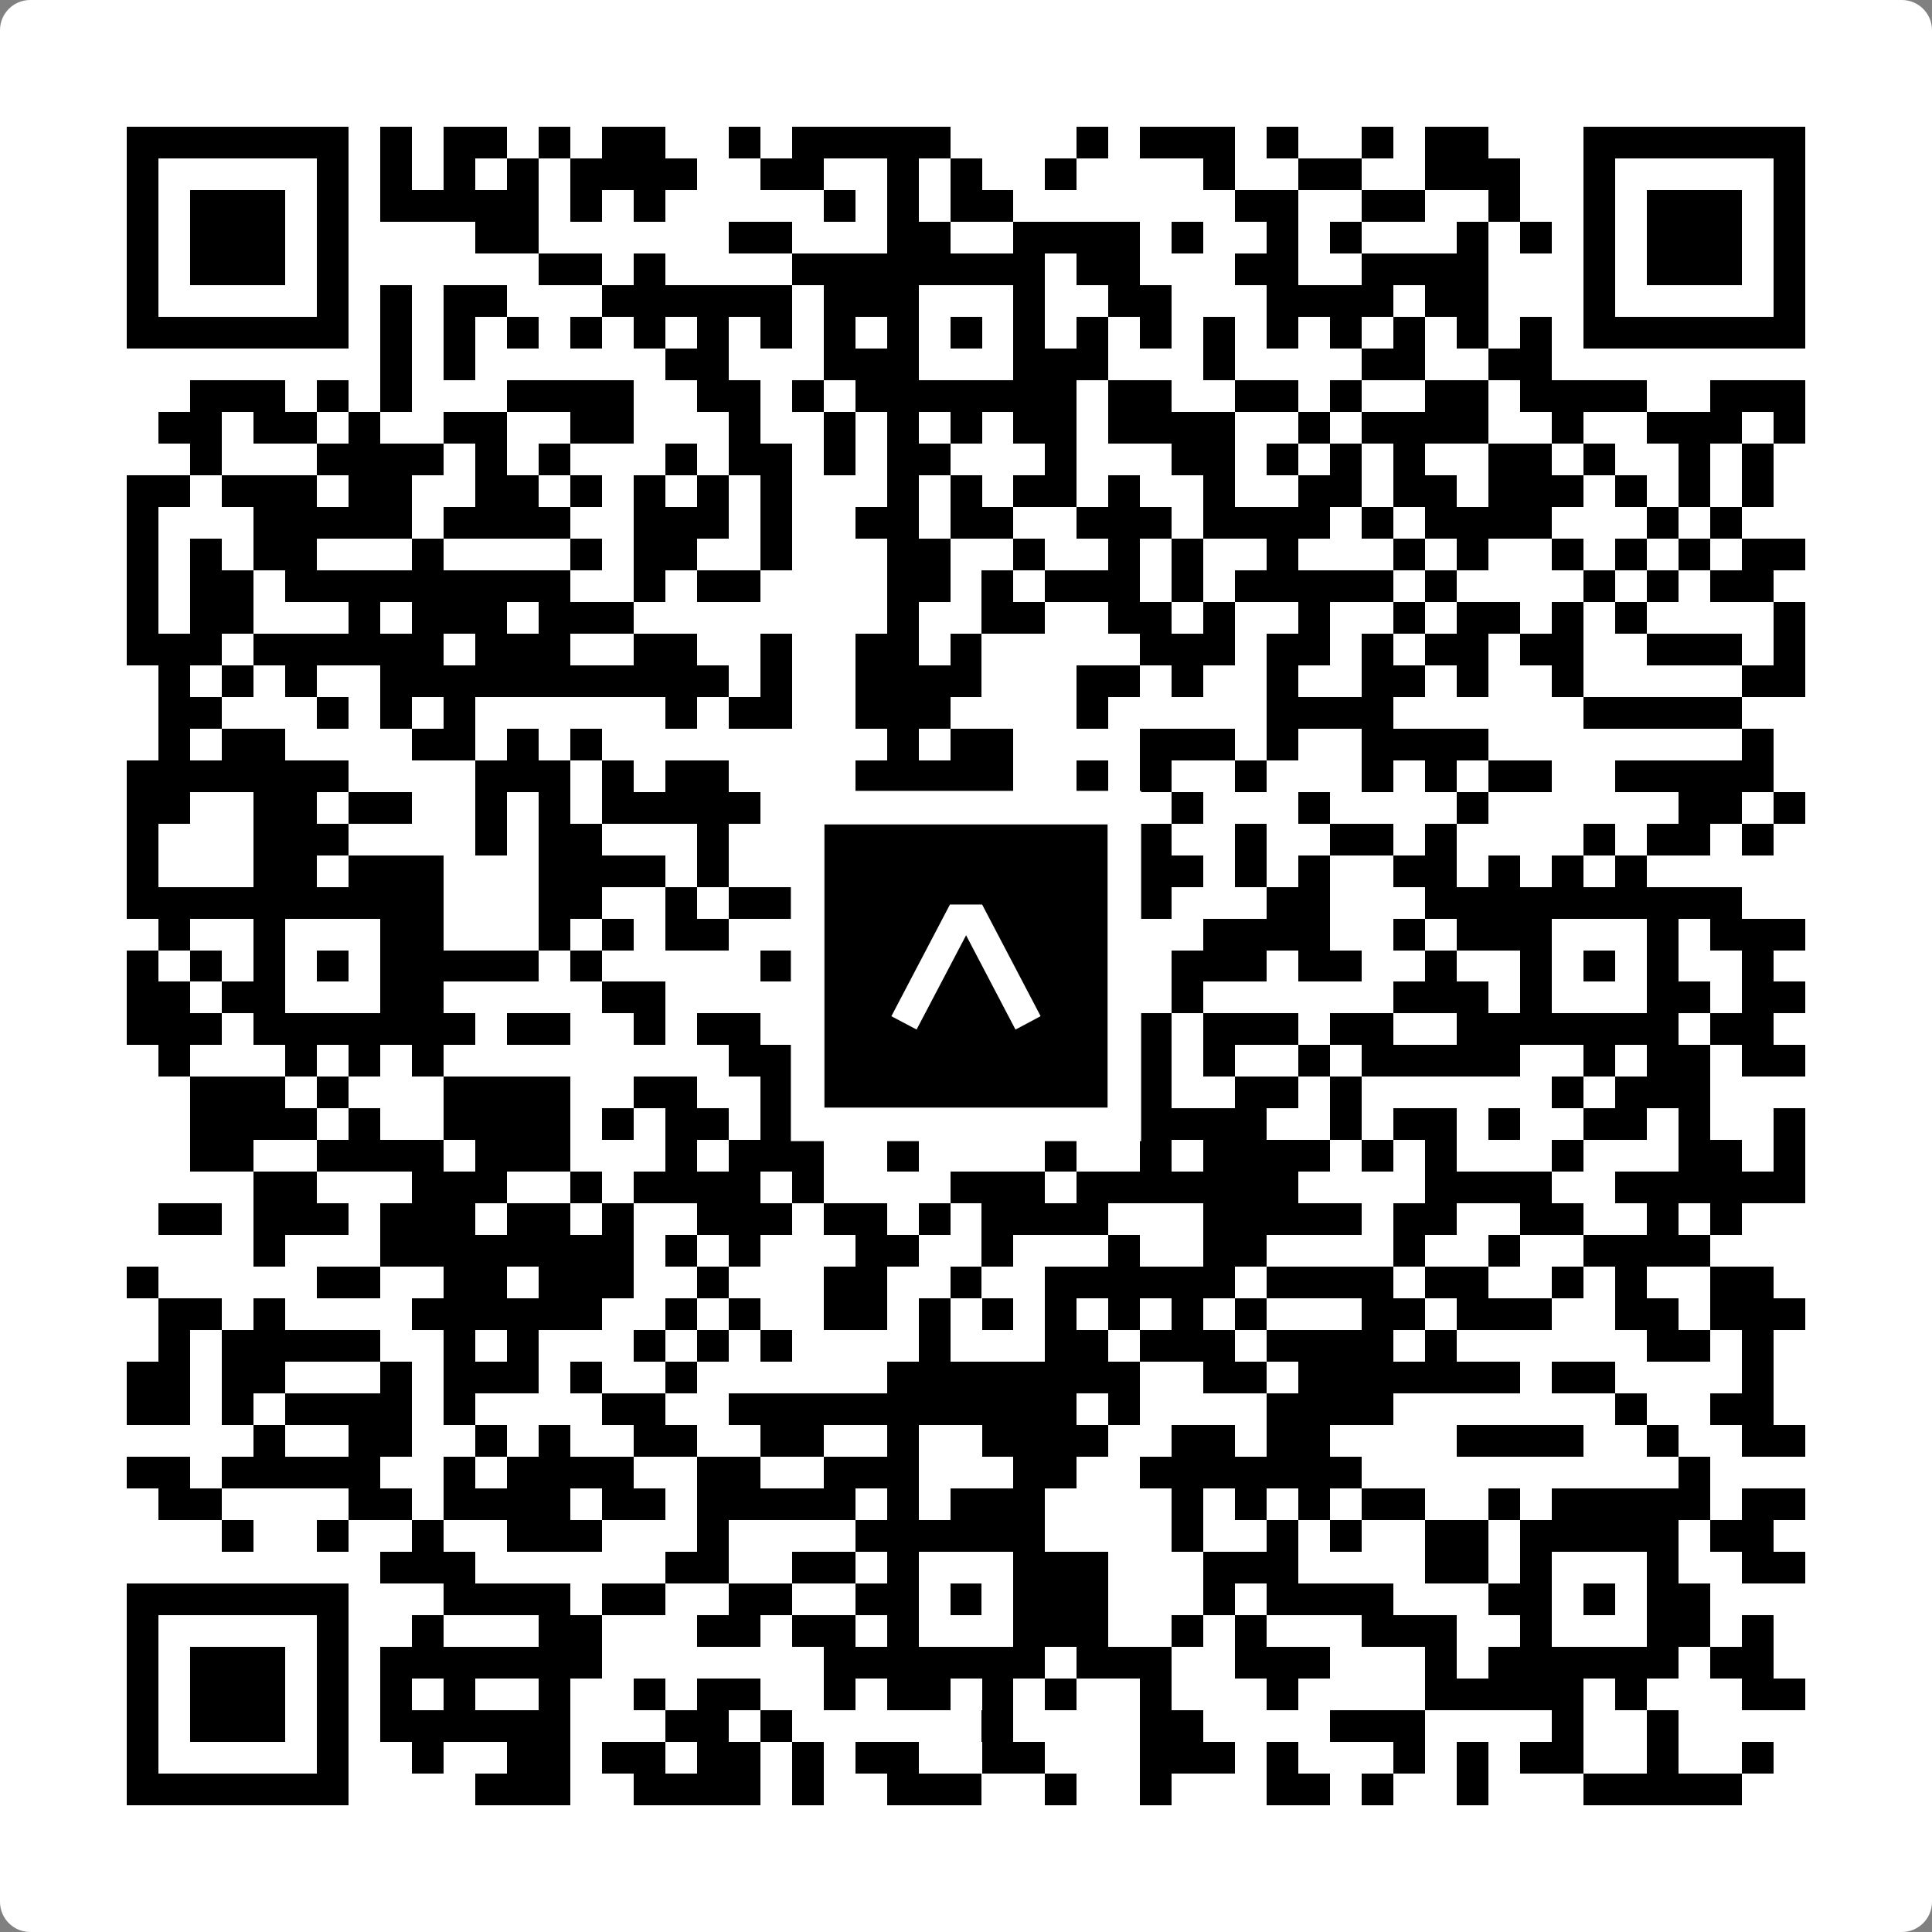
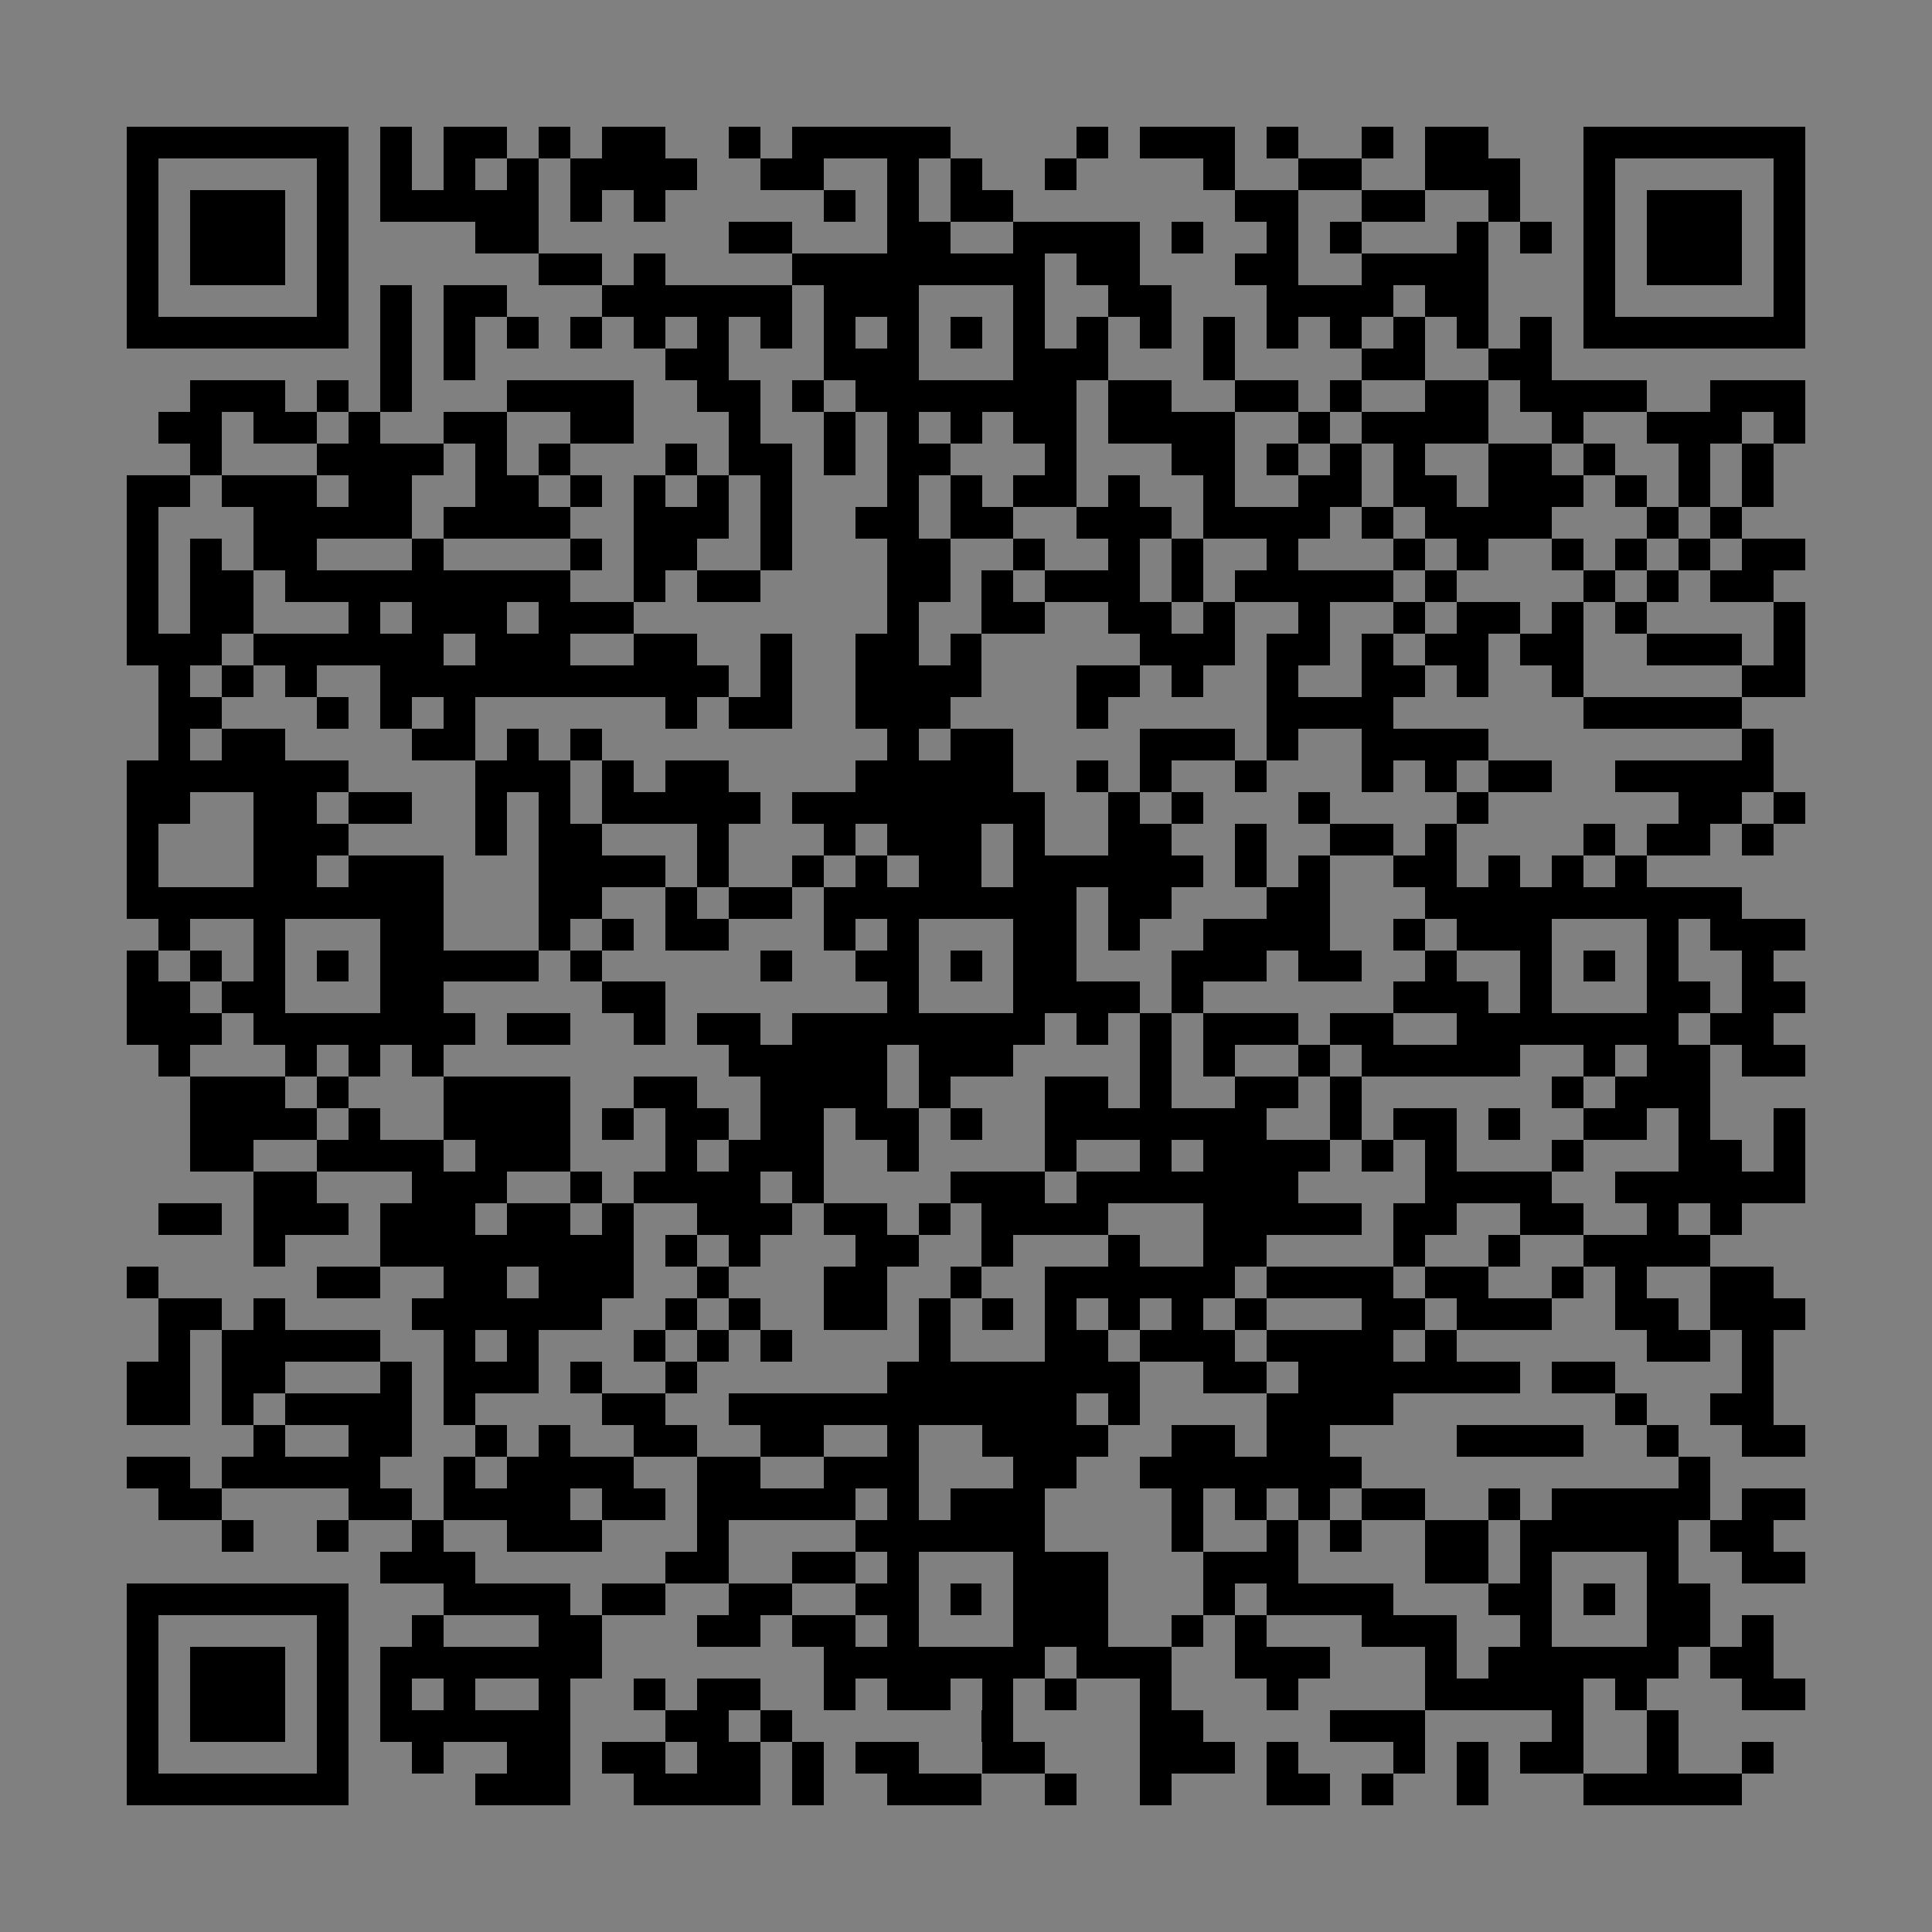
<svg xmlns="http://www.w3.org/2000/svg" width="512" height="512" viewBox="0 0 512 512" fill="none">
  <rect x="0" y="0" width="512" height="512" fill="#808080" stroke="none" />
-   <path d="M0 8C0 3.582 3.582 0 8 0H504C508.418 0 512 3.582 512 8V504C512 508.418 508.418 512 504 512H8C3.582 512 0 508.418 0 504V8Z" fill="white" />
  <svg viewBox="0 0 61 61" shape-rendering="crispEdges" height="512" width="512" x="0" y="0">
    <path stroke="#000000" d="M4 4.5h7m1 0h1m1 0h2m1 0h1m1 0h2m2 0h1m1 0h5m4 0h1m1 0h3m1 0h1m2 0h1m1 0h2m3 0h7M4 5.5h1m5 0h1m1 0h1m1 0h1m1 0h1m1 0h4m2 0h2m2 0h1m1 0h1m2 0h1m4 0h1m2 0h2m2 0h3m2 0h1m5 0h1M4 6.5h1m1 0h3m1 0h1m1 0h5m1 0h1m1 0h1m5 0h1m1 0h1m1 0h2m7 0h2m2 0h2m2 0h1m2 0h1m1 0h3m1 0h1M4 7.5h1m1 0h3m1 0h1m4 0h2m6 0h2m3 0h2m2 0h4m1 0h1m2 0h1m1 0h1m3 0h1m1 0h1m1 0h1m1 0h3m1 0h1M4 8.5h1m1 0h3m1 0h1m6 0h2m1 0h1m4 0h8m1 0h2m3 0h2m2 0h4m3 0h1m1 0h3m1 0h1M4 9.5h1m5 0h1m1 0h1m1 0h2m3 0h6m1 0h3m3 0h1m2 0h2m3 0h4m1 0h2m3 0h1m5 0h1M4 10.5h7m1 0h1m1 0h1m1 0h1m1 0h1m1 0h1m1 0h1m1 0h1m1 0h1m1 0h1m1 0h1m1 0h1m1 0h1m1 0h1m1 0h1m1 0h1m1 0h1m1 0h1m1 0h1m1 0h1m1 0h7M12 11.5h1m1 0h1m6 0h2m3 0h3m3 0h3m3 0h1m4 0h2m2 0h2M6 12.5h3m1 0h1m1 0h1m3 0h4m2 0h2m1 0h1m1 0h7m1 0h2m2 0h2m1 0h1m2 0h2m1 0h4m2 0h3M5 13.5h2m1 0h2m1 0h1m2 0h2m2 0h2m3 0h1m2 0h1m1 0h1m1 0h1m1 0h2m1 0h4m2 0h1m1 0h4m2 0h1m2 0h3m1 0h1M6 14.5h1m3 0h4m1 0h1m1 0h1m3 0h1m1 0h2m1 0h1m1 0h2m3 0h1m3 0h2m1 0h1m1 0h1m1 0h1m2 0h2m1 0h1m2 0h1m1 0h1M4 15.5h2m1 0h3m1 0h2m2 0h2m1 0h1m1 0h1m1 0h1m1 0h1m3 0h1m1 0h1m1 0h2m1 0h1m2 0h1m2 0h2m1 0h2m1 0h3m1 0h1m1 0h1m1 0h1M4 16.5h1m3 0h5m1 0h4m2 0h3m1 0h1m2 0h2m1 0h2m2 0h3m1 0h4m1 0h1m1 0h4m3 0h1m1 0h1M4 17.5h1m1 0h1m1 0h2m3 0h1m4 0h1m1 0h2m2 0h1m3 0h2m2 0h1m2 0h1m1 0h1m2 0h1m3 0h1m1 0h1m2 0h1m1 0h1m1 0h1m1 0h2M4 18.5h1m1 0h2m1 0h9m2 0h1m1 0h2m4 0h2m1 0h1m1 0h3m1 0h1m1 0h5m1 0h1m4 0h1m1 0h1m1 0h2M4 19.5h1m1 0h2m3 0h1m1 0h3m1 0h3m8 0h1m2 0h2m2 0h2m1 0h1m2 0h1m2 0h1m1 0h2m1 0h1m1 0h1m4 0h1M4 20.5h3m1 0h6m1 0h3m2 0h2m2 0h1m2 0h2m1 0h1m5 0h3m1 0h2m1 0h1m1 0h2m1 0h2m2 0h3m1 0h1M5 21.5h1m1 0h1m1 0h1m2 0h11m1 0h1m2 0h4m3 0h2m1 0h1m2 0h1m2 0h2m1 0h1m2 0h1m5 0h2M5 22.5h2m3 0h1m1 0h1m1 0h1m6 0h1m1 0h2m2 0h3m4 0h1m5 0h4m6 0h5M5 23.5h1m1 0h2m4 0h2m1 0h1m1 0h1m9 0h1m1 0h2m4 0h3m1 0h1m2 0h4m8 0h1M4 24.5h7m4 0h3m1 0h1m1 0h2m4 0h5m2 0h1m1 0h1m2 0h1m3 0h1m1 0h1m1 0h2m2 0h5M4 25.5h2m2 0h2m1 0h2m2 0h1m1 0h1m1 0h5m1 0h8m2 0h1m1 0h1m3 0h1m4 0h1m6 0h2m1 0h1M4 26.5h1m3 0h3m4 0h1m1 0h2m3 0h1m3 0h1m1 0h3m1 0h1m2 0h2m2 0h1m2 0h2m1 0h1m4 0h1m1 0h2m1 0h1M4 27.5h1m3 0h2m1 0h3m3 0h4m1 0h1m2 0h1m1 0h1m1 0h2m1 0h6m1 0h1m1 0h1m2 0h2m1 0h1m1 0h1m1 0h1M4 28.5h10m3 0h2m2 0h1m1 0h2m1 0h8m1 0h2m3 0h2m3 0h10M5 29.5h1m2 0h1m3 0h2m3 0h1m1 0h1m1 0h2m3 0h1m1 0h1m3 0h2m1 0h1m2 0h4m2 0h1m1 0h3m3 0h1m1 0h3M4 30.5h1m1 0h1m1 0h1m1 0h1m1 0h5m1 0h1m5 0h1m2 0h2m1 0h1m1 0h2m3 0h3m1 0h2m2 0h1m2 0h1m1 0h1m1 0h1m2 0h1M4 31.5h2m1 0h2m3 0h2m5 0h2m7 0h1m3 0h4m1 0h1m6 0h3m1 0h1m3 0h2m1 0h2M4 32.5h3m1 0h7m1 0h2m2 0h1m1 0h2m1 0h8m1 0h1m1 0h1m1 0h3m1 0h2m2 0h7m1 0h2M5 33.5h1m3 0h1m1 0h1m1 0h1m9 0h5m1 0h3m4 0h1m1 0h1m2 0h1m1 0h5m2 0h1m1 0h2m1 0h2M6 34.5h3m1 0h1m3 0h4m2 0h2m2 0h4m1 0h1m3 0h2m1 0h1m2 0h2m1 0h1m6 0h1m1 0h3M6 35.5h4m1 0h1m2 0h4m1 0h1m1 0h2m1 0h2m1 0h2m1 0h1m2 0h7m2 0h1m1 0h2m1 0h1m2 0h2m1 0h1m2 0h1M6 36.5h2m2 0h4m1 0h3m3 0h1m1 0h3m2 0h1m4 0h1m2 0h1m1 0h4m1 0h1m1 0h1m3 0h1m3 0h2m1 0h1M8 37.5h2m3 0h3m2 0h1m1 0h4m1 0h1m4 0h3m1 0h7m4 0h4m2 0h6M5 38.5h2m1 0h3m1 0h3m1 0h2m1 0h1m2 0h3m1 0h2m1 0h1m1 0h4m3 0h5m1 0h2m2 0h2m2 0h1m1 0h1M8 39.5h1m3 0h8m1 0h1m1 0h1m3 0h2m2 0h1m3 0h1m2 0h2m4 0h1m2 0h1m2 0h4M4 40.5h1m5 0h2m2 0h2m1 0h3m2 0h1m3 0h2m2 0h1m2 0h6m1 0h4m1 0h2m2 0h1m1 0h1m2 0h2M5 41.5h2m1 0h1m4 0h6m2 0h1m1 0h1m2 0h2m1 0h1m1 0h1m1 0h1m1 0h1m1 0h1m1 0h1m3 0h2m1 0h3m2 0h2m1 0h3M5 42.5h1m1 0h5m2 0h1m1 0h1m3 0h1m1 0h1m1 0h1m4 0h1m3 0h2m1 0h3m1 0h4m1 0h1m6 0h2m1 0h1M4 43.5h2m1 0h2m3 0h1m1 0h3m1 0h1m2 0h1m6 0h8m2 0h2m1 0h7m1 0h2m4 0h1M4 44.5h2m1 0h1m1 0h4m1 0h1m4 0h2m2 0h11m1 0h1m4 0h4m7 0h1m2 0h2M8 45.5h1m2 0h2m2 0h1m1 0h1m2 0h2m2 0h2m2 0h1m2 0h4m2 0h2m1 0h2m4 0h4m2 0h1m2 0h2M4 46.5h2m1 0h5m2 0h1m1 0h4m2 0h2m2 0h3m3 0h2m2 0h7m10 0h1M5 47.5h2m4 0h2m1 0h4m1 0h2m1 0h5m1 0h1m1 0h3m4 0h1m1 0h1m1 0h1m1 0h2m2 0h1m1 0h5m1 0h2M7 48.5h1m2 0h1m2 0h1m2 0h3m3 0h1m4 0h6m4 0h1m2 0h1m1 0h1m2 0h2m1 0h5m1 0h2M12 49.5h3m6 0h2m2 0h2m1 0h1m3 0h3m3 0h3m4 0h2m1 0h1m3 0h1m2 0h2M4 50.5h7m3 0h4m1 0h2m2 0h2m2 0h2m1 0h1m1 0h3m3 0h1m1 0h4m3 0h2m1 0h1m1 0h2M4 51.5h1m5 0h1m2 0h1m3 0h2m3 0h2m1 0h2m1 0h1m3 0h3m2 0h1m1 0h1m3 0h3m2 0h1m3 0h2m1 0h1M4 52.5h1m1 0h3m1 0h1m1 0h7m7 0h7m1 0h3m2 0h3m3 0h1m1 0h6m1 0h2M4 53.5h1m1 0h3m1 0h1m1 0h1m1 0h1m2 0h1m2 0h1m1 0h2m2 0h1m1 0h2m1 0h1m1 0h1m2 0h1m3 0h1m4 0h5m1 0h1m3 0h2M4 54.5h1m1 0h3m1 0h1m1 0h6m3 0h2m1 0h1m6 0h1m4 0h2m4 0h3m4 0h1m2 0h1M4 55.5h1m5 0h1m2 0h1m2 0h2m1 0h2m1 0h2m1 0h1m1 0h2m2 0h2m3 0h3m1 0h1m3 0h1m1 0h1m1 0h2m2 0h1m2 0h1M4 56.5h7m4 0h3m2 0h4m1 0h1m2 0h3m2 0h1m2 0h1m3 0h2m1 0h1m2 0h1m3 0h5" />
  </svg>
-   <rect x="214.033" y="214.033" width="83.934" height="83.934" fill="black" stroke="white" stroke-width="8.893" />
  <svg x="214.033" y="214.033" width="83.934" height="83.934" viewBox="0 0 116 116" fill="none">
-     <path d="M63.911 35.496L52.114 35.496L30.667 76.393L39.902 81.271L58.033 46.739L76.117 81.283L85.333 76.385L63.911 35.496Z" fill="white" />
-   </svg>
+     </svg>
</svg>